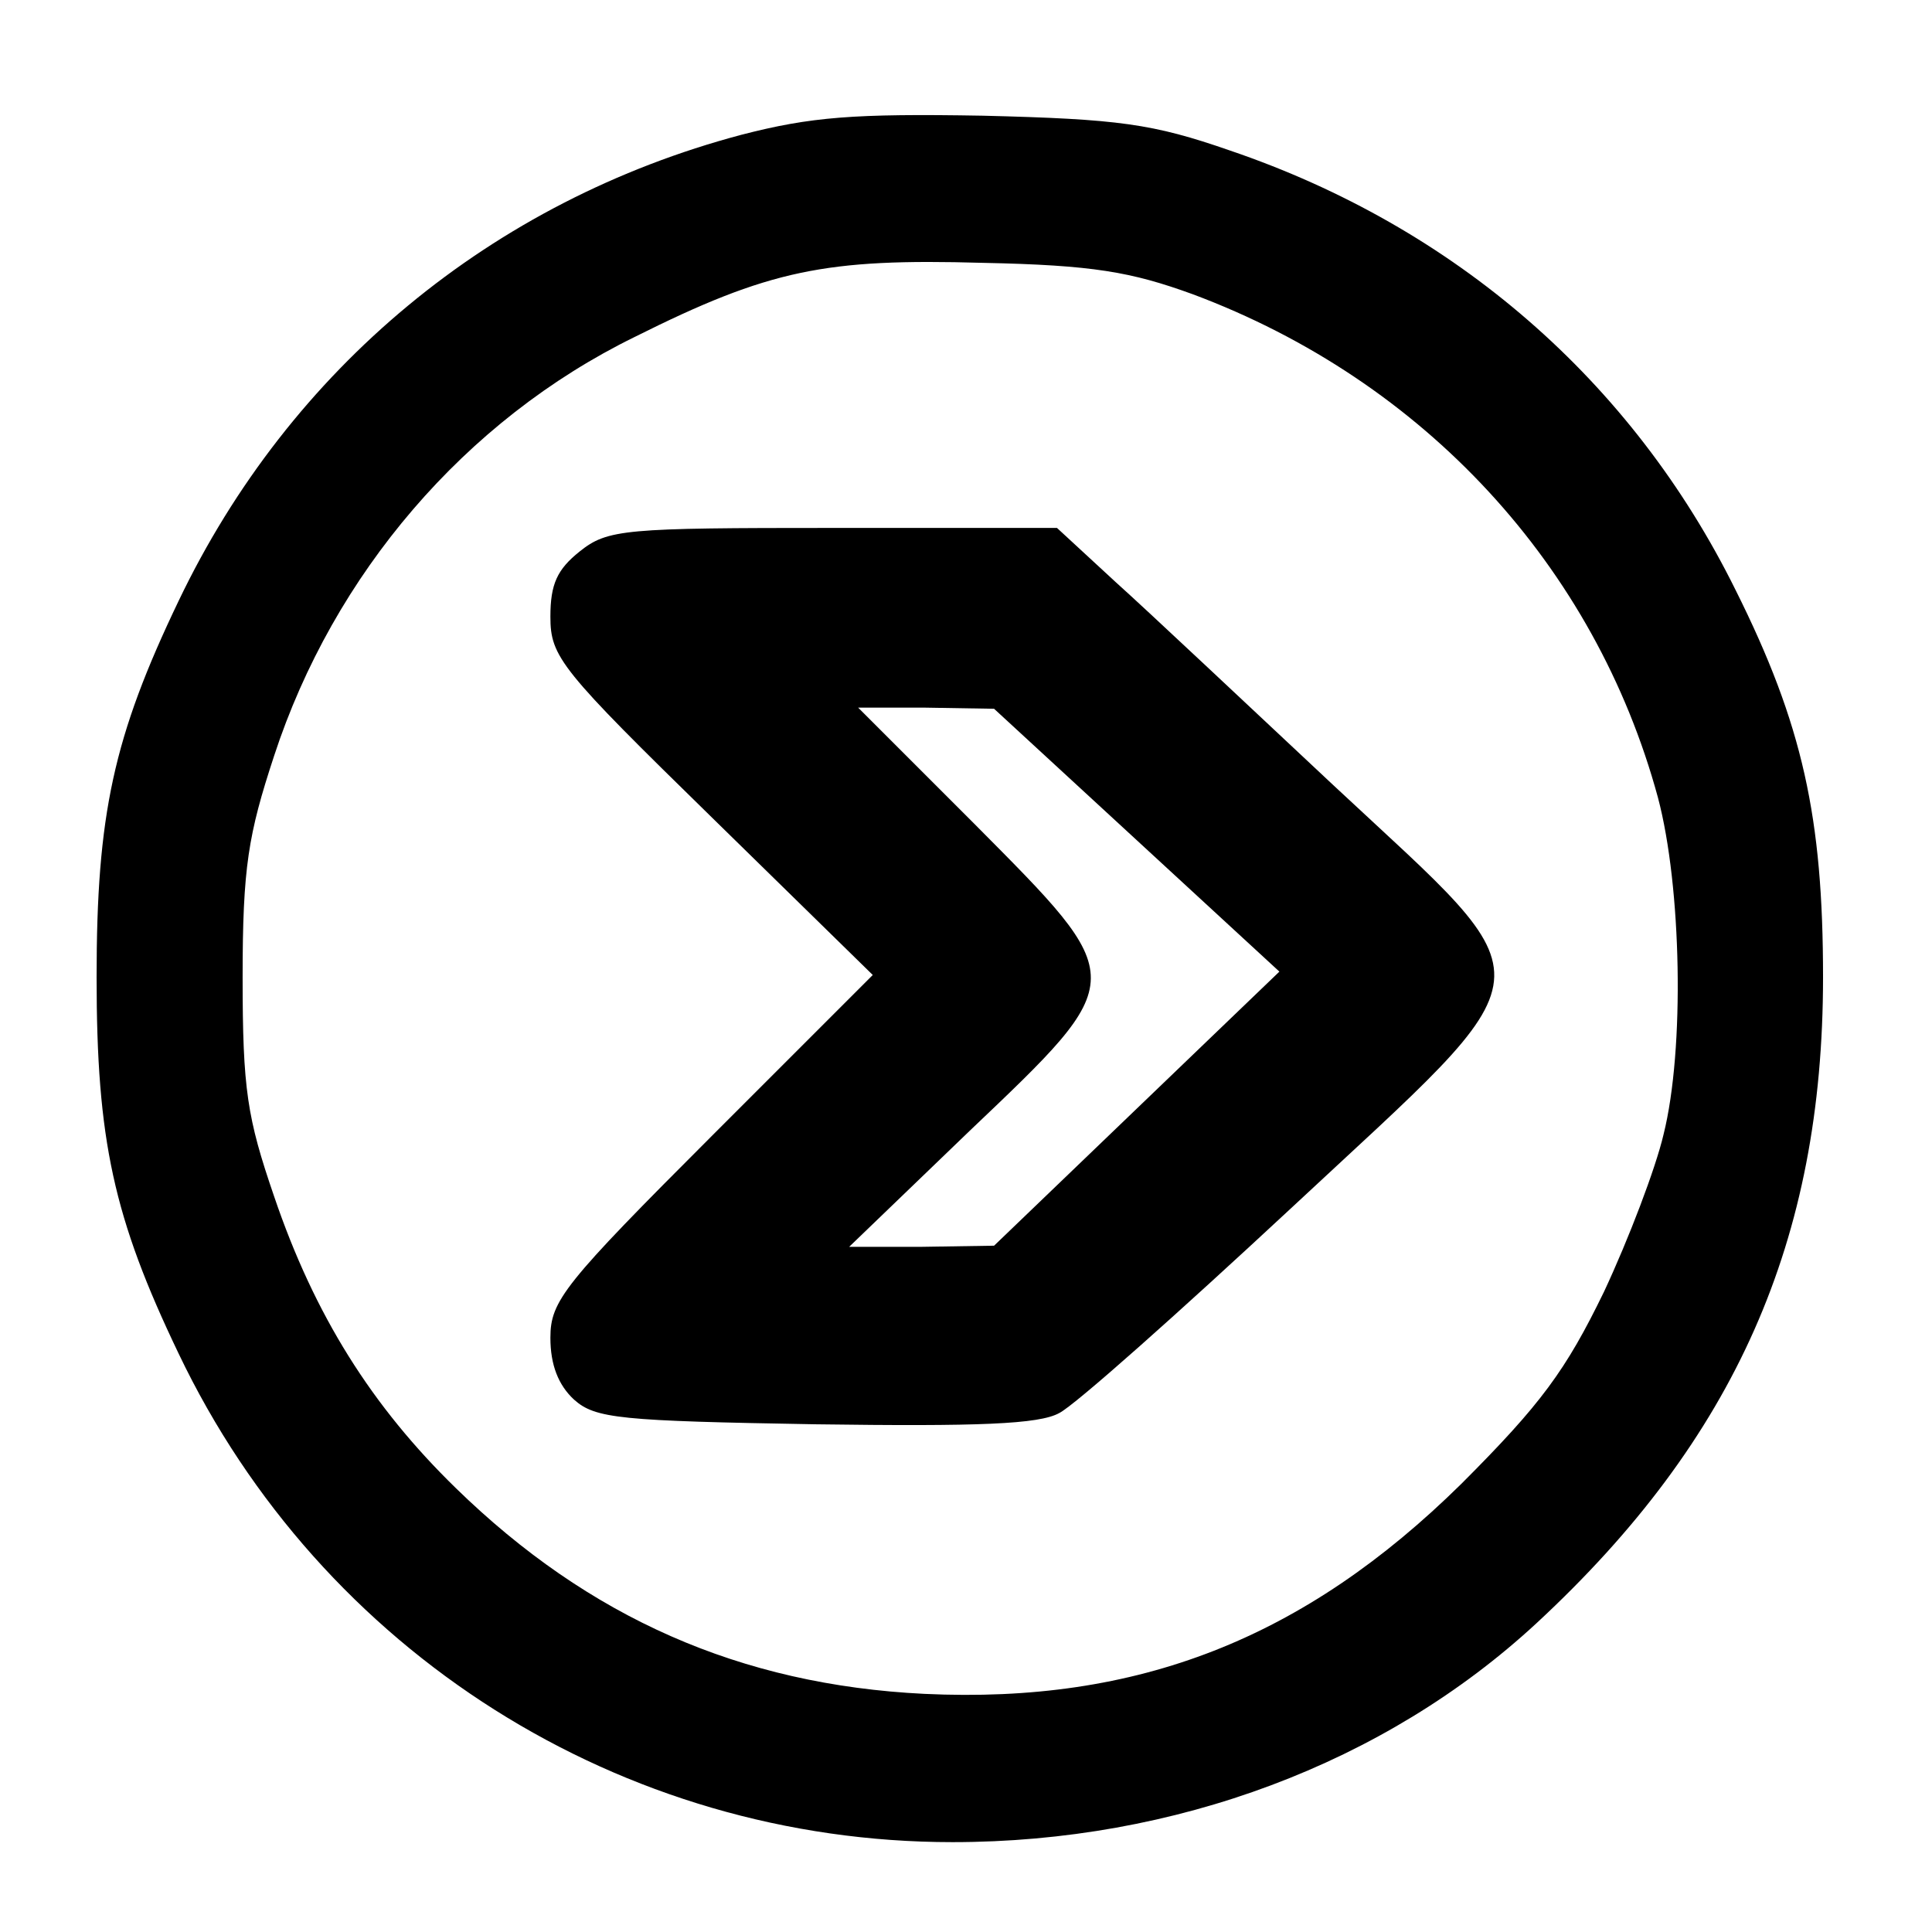
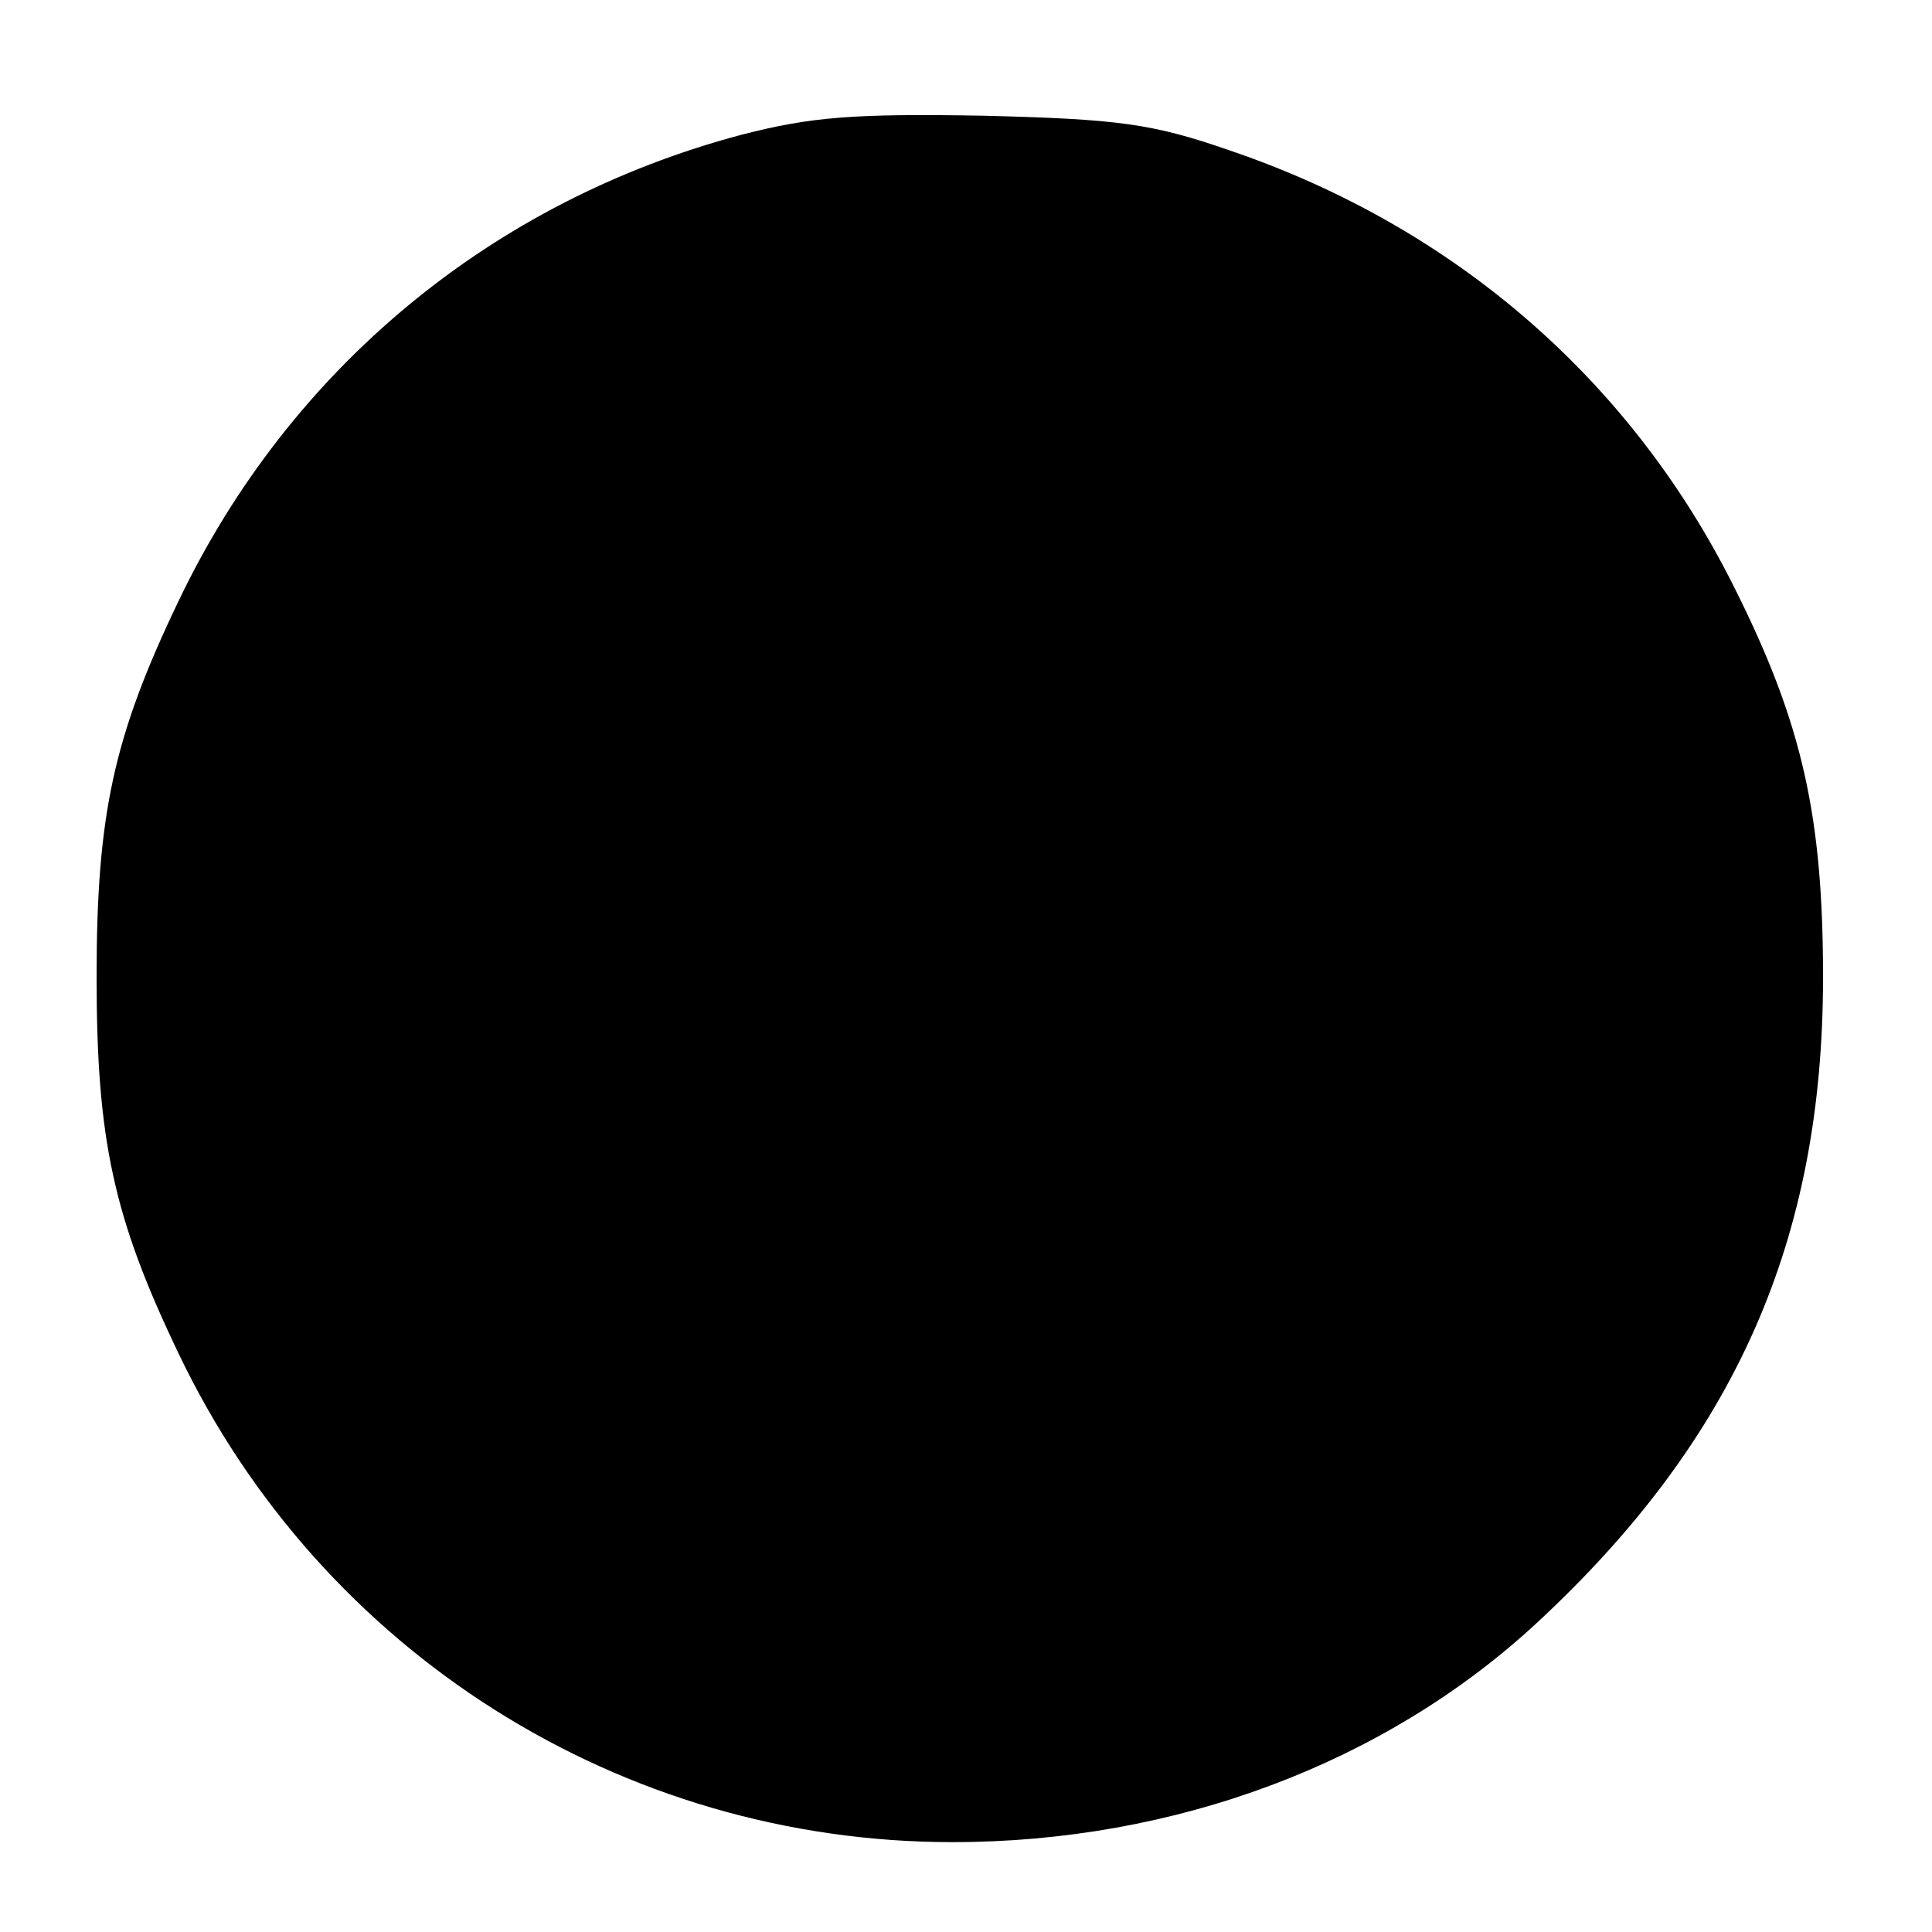
<svg xmlns="http://www.w3.org/2000/svg" version="1.0" width="172pt" height="172pt" viewBox="0 0 172 172" preserveAspectRatio="xMidYMid meet">
  <g transform="translate(0,172) scale(0.1,-0.1)" fill="#000000" stroke="none">
-     <path d="M660 1600 c-222 -59 -402 -208 -501 -415 -58 -121 -73 -190 -73 -335 0 -145 15 -214 73 -335 127 -266 394 -435 689 -435 198 0 385 70 520 195 177 164 255 341 255 575 0 142 -18 225 -78 345 -92 186 -250 323 -450 391 -69 24 -99 28 -220 31 -115 2 -153 -1 -215 -17z m402 -142 c206 -77 358 -242 414 -448 21 -79 24 -224 5 -300 -7 -30 -31 -93 -53 -140 -34 -70 -56 -100 -127 -171 -140 -138 -288 -196 -478 -187 -164 8 -299 68 -417 183 -75 73 -126 154 -162 260 -24 70 -28 95 -28 195 0 98 5 127 28 197 53 162 170 299 321 373 120 60 170 70 310 66 98 -2 132 -8 187 -28z" />
-     <path d="M516 1229 c-20 -16 -26 -29 -26 -58 0 -36 9 -47 144 -179 l143 -140 -143 -143 c-132 -132 -144 -147 -144 -180 0 -24 7 -42 21 -55 19 -17 41 -19 215 -22 145 -2 199 0 217 10 14 7 106 89 206 182 236 220 234 194 38 377 -78 73 -165 155 -194 181 l-52 48 -199 0 c-186 0 -201 -1 -226 -21z m496 -257 l127 -117 -127 -122 -127 -122 -64 -1 -65 0 107 103 c144 137 143 134 4 274 l-103 103 60 0 61 -1 127 -117z" />
+     <path d="M660 1600 c-222 -59 -402 -208 -501 -415 -58 -121 -73 -190 -73 -335 0 -145 15 -214 73 -335 127 -266 394 -435 689 -435 198 0 385 70 520 195 177 164 255 341 255 575 0 142 -18 225 -78 345 -92 186 -250 323 -450 391 -69 24 -99 28 -220 31 -115 2 -153 -1 -215 -17z m402 -142 z" />
  </g>
</svg>